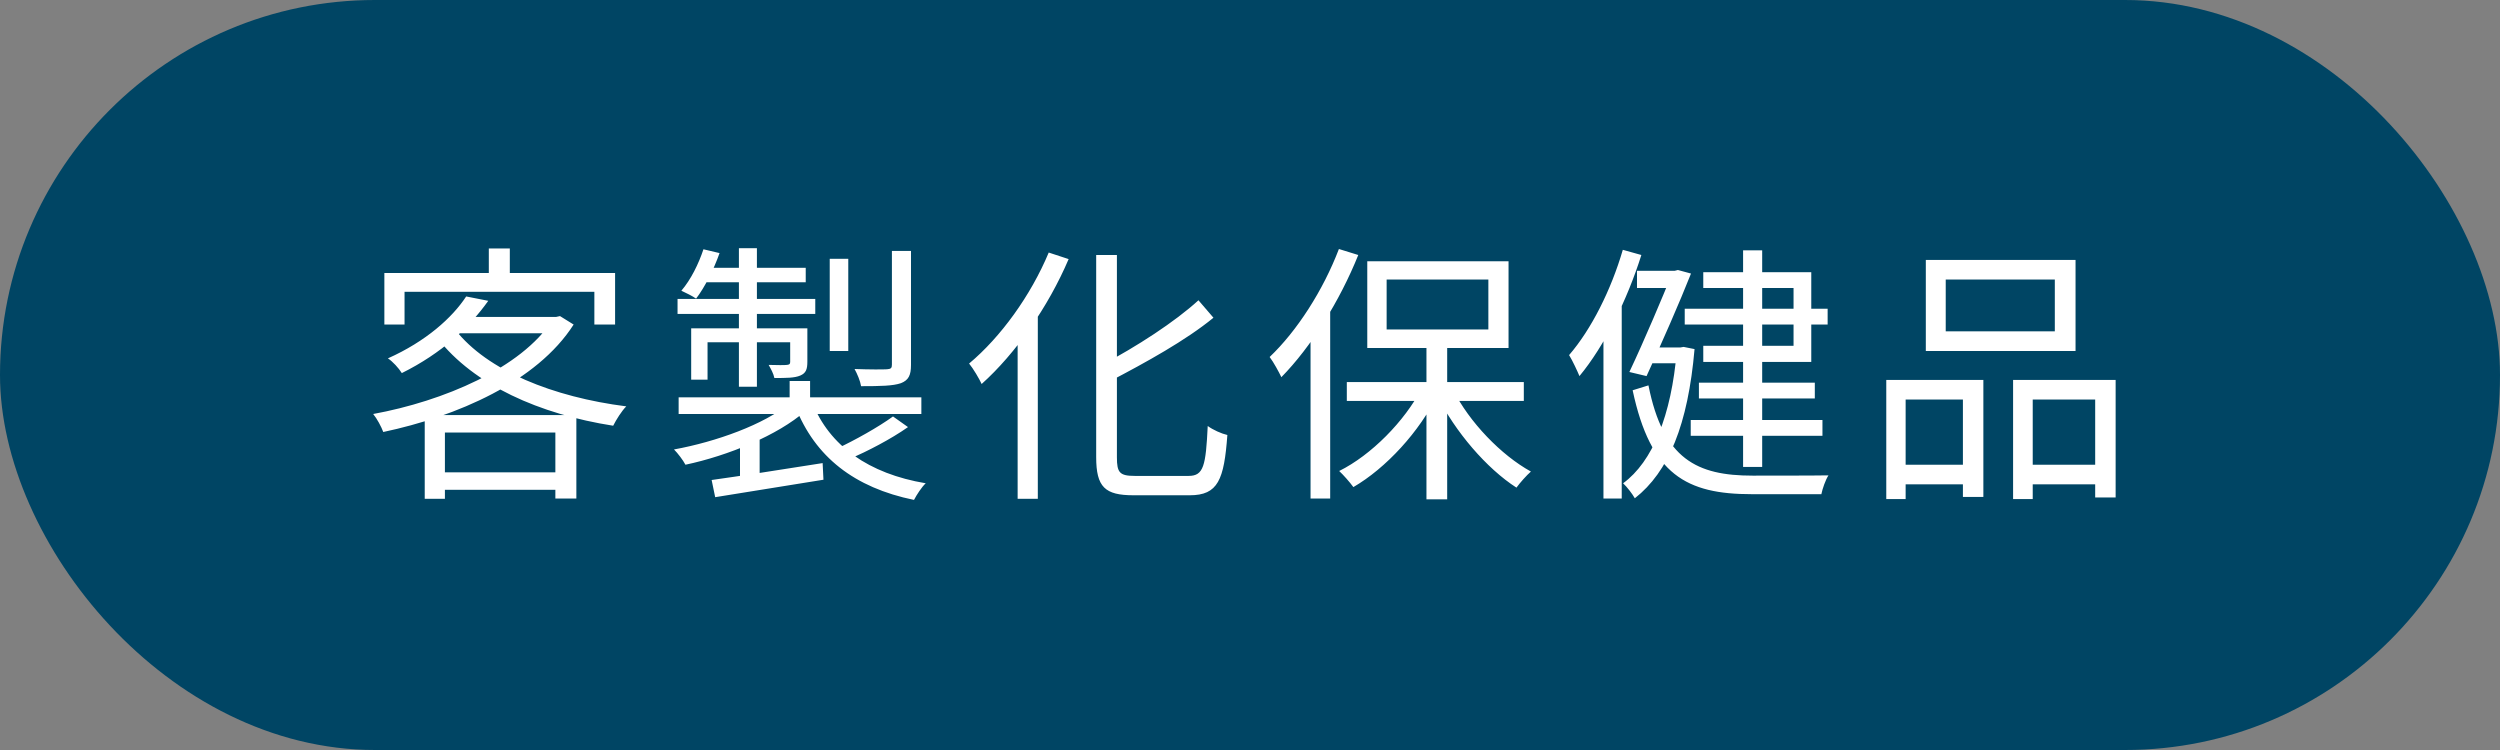
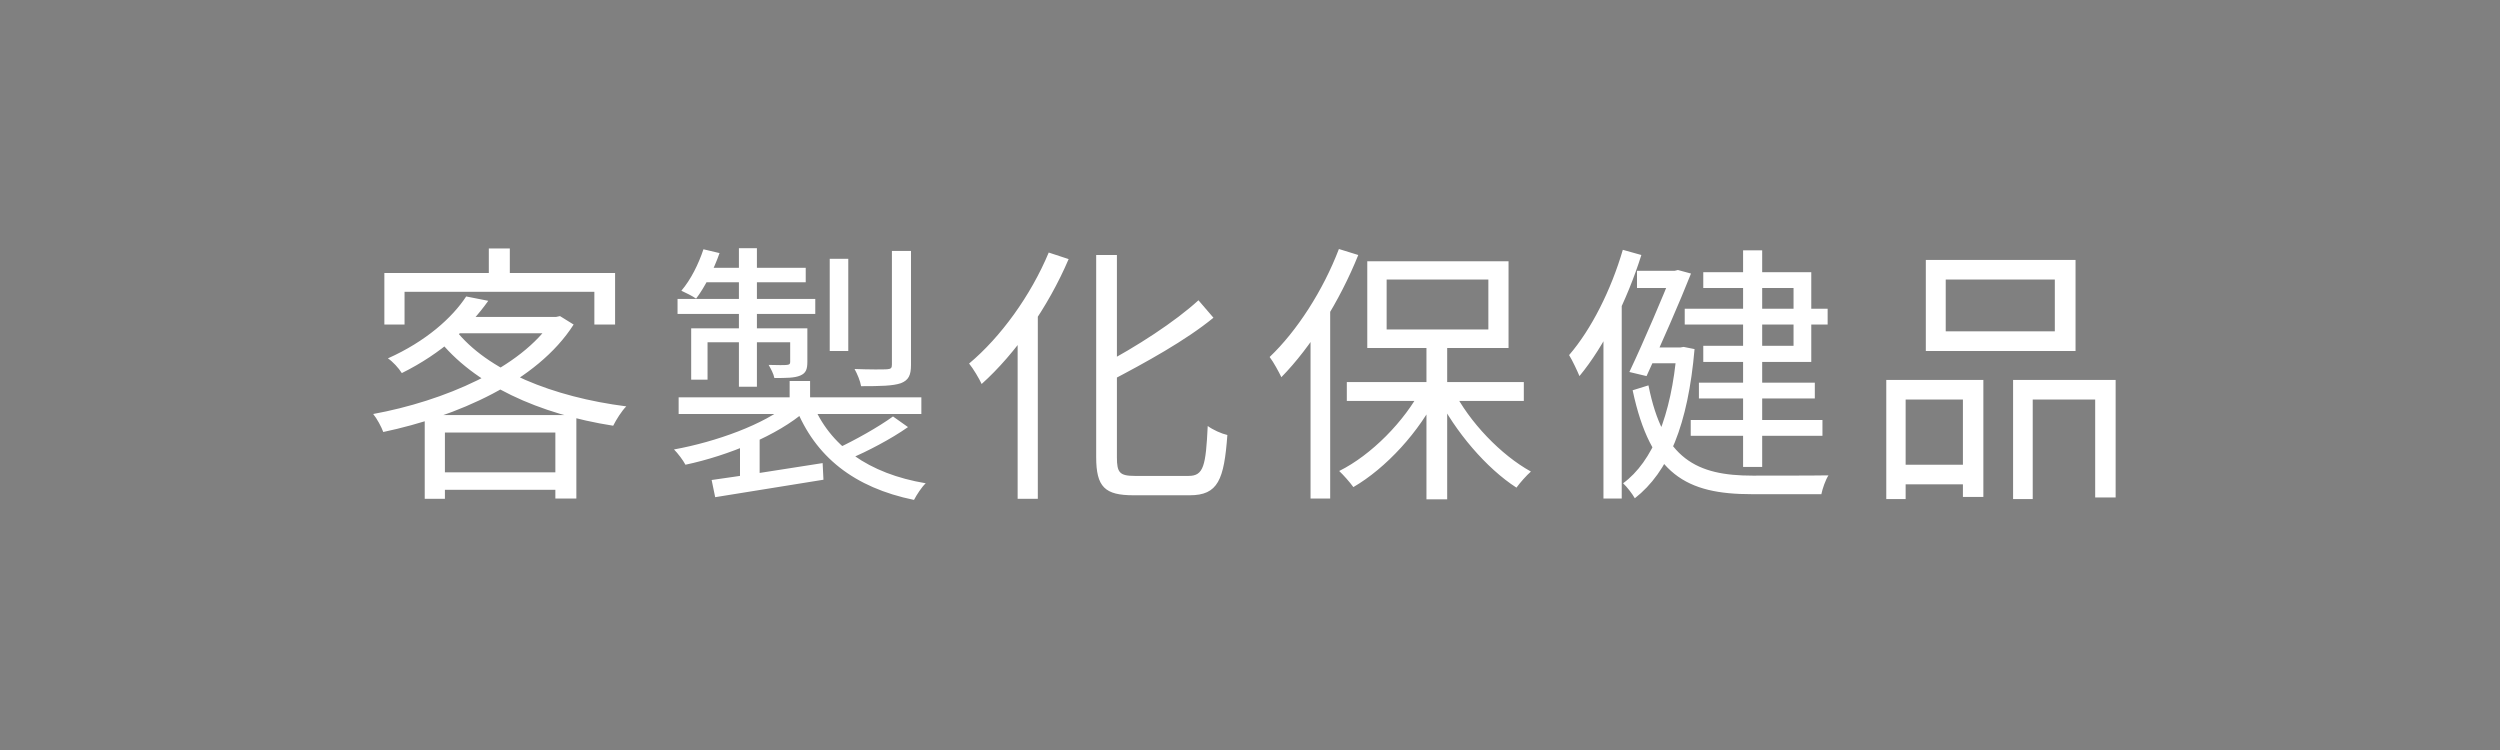
<svg xmlns="http://www.w3.org/2000/svg" width="220" height="66" viewBox="0 0 220 66" fill="none">
  <rect x="0" y="0" width="220" height="66" fill="#808080" stroke="none" />
-   <rect width="220" height="66" rx="33" fill="#004564" />
-   <path d="M41.024 26.088L42.968 26.472C41.312 28.8 38.888 31.08 35.36 32.832C35.096 32.4 34.544 31.8 34.136 31.536C37.472 30.048 39.8 27.96 41.024 26.088ZM40.76 27.888H49.112V29.328H39.464L40.76 27.888ZM48.608 27.888H48.944L49.28 27.816L50.48 28.56C47.264 33.6 40.184 36.648 33.728 38.016C33.56 37.56 33.176 36.84 32.84 36.432C39.008 35.304 45.872 32.4 48.608 28.176V27.888ZM40.064 29.016C42.872 32.616 48.68 34.944 55.112 35.76C54.704 36.168 54.224 36.936 53.96 37.464C47.504 36.456 41.696 33.888 38.48 29.736L40.064 29.016ZM37.376 36.528H50.72V43.872H48.872V38.064H39.152V43.896H37.376V36.528ZM38.264 41.568H49.784V43.104H38.264V41.568ZM43.016 21.864H44.864V24.984H43.016V21.864ZM33.824 24.024H54.128V28.56H52.304V25.68H35.6V28.56H33.824V24.024ZM69.488 33.528H71.288V35.808H69.488V33.528ZM69.464 35.496L70.88 36.168C68.456 38.304 64.064 40.104 60.32 40.896C60.104 40.488 59.648 39.888 59.312 39.552C63.008 38.88 67.28 37.344 69.464 35.496ZM71.48 35.424C72.992 39.24 76.448 41.688 81.464 42.528C81.104 42.864 80.672 43.536 80.432 43.992C75.176 42.912 71.72 40.2 69.992 35.784L71.48 35.424ZM78.584 36.648L79.904 37.584C78.368 38.664 76.352 39.696 74.768 40.392L73.64 39.48C75.2 38.76 77.336 37.56 78.584 36.648ZM62.624 42.24C65.048 41.904 68.768 41.328 72.392 40.752L72.464 42.216C69.056 42.768 65.48 43.344 62.936 43.752L62.624 42.24ZM59.72 34.968H81.08V36.432H59.72V34.968ZM73.016 22.776H74.648V30.888H73.016V22.776ZM78.488 22.08H80.168V32.112C80.168 33.024 79.952 33.456 79.28 33.72C78.584 33.96 77.48 33.984 75.776 33.984C75.704 33.528 75.44 32.904 75.2 32.472C76.52 32.52 77.696 32.52 78.056 32.496C78.416 32.472 78.488 32.376 78.488 32.088V22.08ZM65.024 21.84H66.608V34.032H65.024V21.84ZM69.536 28.896H71.048V31.824C71.048 32.496 70.928 32.832 70.424 33.048C69.92 33.264 69.2 33.264 68.144 33.264C68.072 32.88 67.832 32.448 67.64 32.112C68.432 32.136 69.056 32.136 69.248 32.112C69.464 32.088 69.536 32.04 69.536 31.848V28.896ZM60.824 28.896H70.232V30.12H62.264V33.408H60.824V28.896ZM59.624 26.304H71.744V27.624H59.624V26.304ZM62.12 23.568H70.904V24.84H61.592L62.12 23.568ZM61.904 21.936L63.32 22.272C62.816 23.712 62.024 25.272 61.256 26.28C60.968 26.064 60.32 25.752 59.96 25.584C60.8 24.6 61.472 23.232 61.904 21.936ZM65.12 38.904L66.032 37.968L66.848 38.256V42.864H65.12V38.904ZM96.464 22.44H98.288V40.248C98.288 41.592 98.528 41.88 99.872 41.88C100.52 41.88 103.784 41.88 104.6 41.88C105.92 41.88 106.112 40.992 106.28 37.488C106.736 37.824 107.48 38.16 108.008 38.28C107.72 42.216 107.192 43.584 104.696 43.584C104.072 43.584 100.304 43.584 99.752 43.584C97.232 43.584 96.464 42.864 96.464 40.224V22.44ZM105.464 26.424L106.784 27.96C104.36 29.952 100.832 31.896 97.664 33.552C97.544 33.144 97.184 32.52 96.92 32.136C99.992 30.528 103.424 28.296 105.464 26.424ZM92.288 22.224L94.04 22.8C92.24 27.024 89.36 31.128 86.384 33.792C86.192 33.36 85.64 32.424 85.28 31.992C88.064 29.664 90.704 26.016 92.288 22.224ZM89.552 28.488L91.304 26.736L91.328 26.76V43.896H89.552V28.488ZM125.528 30.096H127.352V43.944H125.528V30.096ZM118.52 33.624H134.096V35.28H118.52V33.624ZM127.856 34.272C129.296 37.152 132.104 40.056 134.72 41.496C134.336 41.832 133.76 42.48 133.448 42.912C130.832 41.232 128.048 37.992 126.464 34.8L127.856 34.272ZM125.12 34.152L126.536 34.68C124.928 37.992 121.952 41.208 119.096 42.864C118.784 42.432 118.232 41.808 117.848 41.448C120.656 40.056 123.608 37.08 125.12 34.152ZM122.024 24.6V28.992H130.976V24.6H122.024ZM120.32 22.992H132.752V30.624H120.32V22.992ZM117.824 21.912L119.528 22.44C117.896 26.496 115.376 30.528 112.76 33.192C112.568 32.784 112.064 31.848 111.728 31.416C114.128 29.136 116.432 25.56 117.824 21.912ZM115.328 28.104L117.032 26.4L117.056 26.424V43.872H115.328V28.104ZM153.392 22.032H155.072V41.088H153.392V22.032ZM148.256 27.168H160.832V28.56H148.256V27.168ZM148.784 36.96H160.376V38.352H148.784V36.96ZM149.504 33.672H159.704V35.064H149.504V33.672ZM144.056 23.832H147.536V25.344H144.056V23.832ZM144.968 30.576H148.04V31.968H144.968V30.576ZM147.152 23.832H147.368L147.656 23.76L148.808 24.072C147.824 26.568 146.192 30.288 144.896 33.096L143.384 32.736C144.704 29.952 146.36 26.016 147.152 24.048V23.832ZM147.56 30.576H147.872L148.16 30.528L149.12 30.72C148.544 37.368 146.84 41.52 143.864 43.848C143.648 43.464 143.192 42.864 142.832 42.528C145.424 40.632 147.08 36.576 147.56 30.864V30.576ZM145.064 33.912C146.36 40.416 149.336 41.856 154.232 41.856C155 41.856 159.872 41.856 160.904 41.832C160.64 42.24 160.376 43.008 160.28 43.488H154.16C148.424 43.488 145.256 41.784 143.672 34.344L145.064 33.912ZM149.888 23.952H159.392V31.848H149.888V30.432H157.832V25.344H149.888V23.952ZM142.808 21.984L144.44 22.44C143.192 26.4 141.2 30.432 138.992 33.096C138.824 32.688 138.368 31.704 138.08 31.248C140.048 28.968 141.776 25.512 142.808 21.984ZM141.104 28.056L142.688 26.472L142.712 26.496V43.872H141.104V28.056ZM171.224 24.6V29.16H180.824V24.6H171.224ZM169.472 22.872H182.648V30.888H169.472V22.872ZM165.992 33.432H174.536V43.728H172.736V35.16H167.696V43.92H165.992V33.432ZM177.152 33.432H186.176V43.776H184.376V35.16H178.88V43.92H177.152V33.432ZM166.76 40.896H173.456V42.624H166.76V40.896ZM178.04 40.896H185.168V42.624H178.04V40.896Z" fill="white" />
+   <path d="M41.024 26.088L42.968 26.472C41.312 28.8 38.888 31.08 35.36 32.832C35.096 32.4 34.544 31.8 34.136 31.536C37.472 30.048 39.8 27.96 41.024 26.088ZM40.76 27.888H49.112V29.328H39.464L40.76 27.888ZM48.608 27.888H48.944L49.28 27.816L50.48 28.56C47.264 33.6 40.184 36.648 33.728 38.016C33.56 37.56 33.176 36.84 32.84 36.432C39.008 35.304 45.872 32.4 48.608 28.176V27.888ZM40.064 29.016C42.872 32.616 48.68 34.944 55.112 35.76C54.704 36.168 54.224 36.936 53.96 37.464C47.504 36.456 41.696 33.888 38.48 29.736L40.064 29.016ZM37.376 36.528H50.72V43.872H48.872V38.064H39.152V43.896H37.376V36.528ZM38.264 41.568H49.784V43.104H38.264V41.568ZM43.016 21.864H44.864V24.984H43.016V21.864ZM33.824 24.024H54.128V28.56H52.304V25.68H35.6V28.56H33.824V24.024ZM69.488 33.528H71.288V35.808H69.488V33.528ZM69.464 35.496L70.88 36.168C68.456 38.304 64.064 40.104 60.32 40.896C60.104 40.488 59.648 39.888 59.312 39.552C63.008 38.88 67.28 37.344 69.464 35.496ZM71.48 35.424C72.992 39.24 76.448 41.688 81.464 42.528C81.104 42.864 80.672 43.536 80.432 43.992C75.176 42.912 71.72 40.2 69.992 35.784L71.48 35.424ZM78.584 36.648L79.904 37.584C78.368 38.664 76.352 39.696 74.768 40.392L73.64 39.48C75.2 38.76 77.336 37.56 78.584 36.648ZM62.624 42.24C65.048 41.904 68.768 41.328 72.392 40.752L72.464 42.216C69.056 42.768 65.48 43.344 62.936 43.752L62.624 42.24ZM59.72 34.968H81.08V36.432H59.72V34.968ZM73.016 22.776H74.648V30.888H73.016V22.776ZM78.488 22.08H80.168V32.112C80.168 33.024 79.952 33.456 79.28 33.72C78.584 33.96 77.48 33.984 75.776 33.984C75.704 33.528 75.44 32.904 75.2 32.472C76.52 32.52 77.696 32.52 78.056 32.496C78.416 32.472 78.488 32.376 78.488 32.088V22.08ZM65.024 21.84H66.608V34.032H65.024V21.84ZM69.536 28.896H71.048V31.824C71.048 32.496 70.928 32.832 70.424 33.048C69.92 33.264 69.2 33.264 68.144 33.264C68.072 32.88 67.832 32.448 67.64 32.112C68.432 32.136 69.056 32.136 69.248 32.112C69.464 32.088 69.536 32.04 69.536 31.848V28.896ZM60.824 28.896H70.232V30.12H62.264V33.408H60.824V28.896ZM59.624 26.304H71.744V27.624H59.624V26.304ZM62.12 23.568H70.904V24.84H61.592L62.12 23.568ZM61.904 21.936L63.32 22.272C62.816 23.712 62.024 25.272 61.256 26.28C60.968 26.064 60.32 25.752 59.96 25.584C60.8 24.6 61.472 23.232 61.904 21.936ZM65.12 38.904L66.032 37.968L66.848 38.256V42.864H65.12V38.904ZM96.464 22.44H98.288V40.248C98.288 41.592 98.528 41.88 99.872 41.88C100.52 41.88 103.784 41.88 104.6 41.88C105.92 41.88 106.112 40.992 106.28 37.488C106.736 37.824 107.48 38.16 108.008 38.28C107.72 42.216 107.192 43.584 104.696 43.584C104.072 43.584 100.304 43.584 99.752 43.584C97.232 43.584 96.464 42.864 96.464 40.224V22.44ZM105.464 26.424L106.784 27.96C104.36 29.952 100.832 31.896 97.664 33.552C97.544 33.144 97.184 32.52 96.92 32.136C99.992 30.528 103.424 28.296 105.464 26.424ZM92.288 22.224L94.04 22.8C92.24 27.024 89.36 31.128 86.384 33.792C86.192 33.36 85.64 32.424 85.28 31.992C88.064 29.664 90.704 26.016 92.288 22.224ZM89.552 28.488L91.304 26.736L91.328 26.76V43.896H89.552V28.488ZM125.528 30.096H127.352V43.944H125.528V30.096ZM118.52 33.624H134.096V35.28H118.52V33.624ZM127.856 34.272C129.296 37.152 132.104 40.056 134.72 41.496C134.336 41.832 133.76 42.48 133.448 42.912C130.832 41.232 128.048 37.992 126.464 34.8L127.856 34.272ZM125.12 34.152L126.536 34.68C124.928 37.992 121.952 41.208 119.096 42.864C118.784 42.432 118.232 41.808 117.848 41.448C120.656 40.056 123.608 37.08 125.12 34.152ZM122.024 24.6V28.992H130.976V24.6H122.024ZM120.32 22.992H132.752V30.624H120.32V22.992ZM117.824 21.912L119.528 22.44C117.896 26.496 115.376 30.528 112.76 33.192C112.568 32.784 112.064 31.848 111.728 31.416C114.128 29.136 116.432 25.56 117.824 21.912ZM115.328 28.104L117.032 26.4L117.056 26.424V43.872H115.328V28.104ZM153.392 22.032H155.072V41.088H153.392V22.032ZM148.256 27.168H160.832V28.56H148.256V27.168ZM148.784 36.96H160.376V38.352H148.784V36.96ZM149.504 33.672H159.704V35.064H149.504V33.672ZM144.056 23.832H147.536V25.344H144.056V23.832ZM144.968 30.576H148.04V31.968H144.968V30.576ZM147.152 23.832H147.368L147.656 23.76L148.808 24.072C147.824 26.568 146.192 30.288 144.896 33.096L143.384 32.736C144.704 29.952 146.36 26.016 147.152 24.048V23.832ZM147.56 30.576H147.872L148.16 30.528L149.12 30.72C148.544 37.368 146.84 41.52 143.864 43.848C143.648 43.464 143.192 42.864 142.832 42.528C145.424 40.632 147.08 36.576 147.56 30.864V30.576ZM145.064 33.912C146.36 40.416 149.336 41.856 154.232 41.856C155 41.856 159.872 41.856 160.904 41.832C160.64 42.24 160.376 43.008 160.28 43.488H154.16C148.424 43.488 145.256 41.784 143.672 34.344L145.064 33.912ZM149.888 23.952H159.392V31.848H149.888V30.432H157.832V25.344H149.888V23.952ZM142.808 21.984L144.44 22.44C143.192 26.4 141.2 30.432 138.992 33.096C138.824 32.688 138.368 31.704 138.08 31.248C140.048 28.968 141.776 25.512 142.808 21.984ZM141.104 28.056L142.688 26.472L142.712 26.496V43.872H141.104V28.056ZM171.224 24.6V29.16H180.824V24.6H171.224ZM169.472 22.872H182.648V30.888H169.472V22.872ZM165.992 33.432H174.536V43.728H172.736V35.16H167.696V43.92H165.992V33.432ZM177.152 33.432H186.176V43.776H184.376V35.16H178.88V43.92H177.152V33.432ZM166.76 40.896H173.456V42.624H166.76V40.896ZM178.04 40.896H185.168V42.624V40.896Z" fill="white" />
</svg>